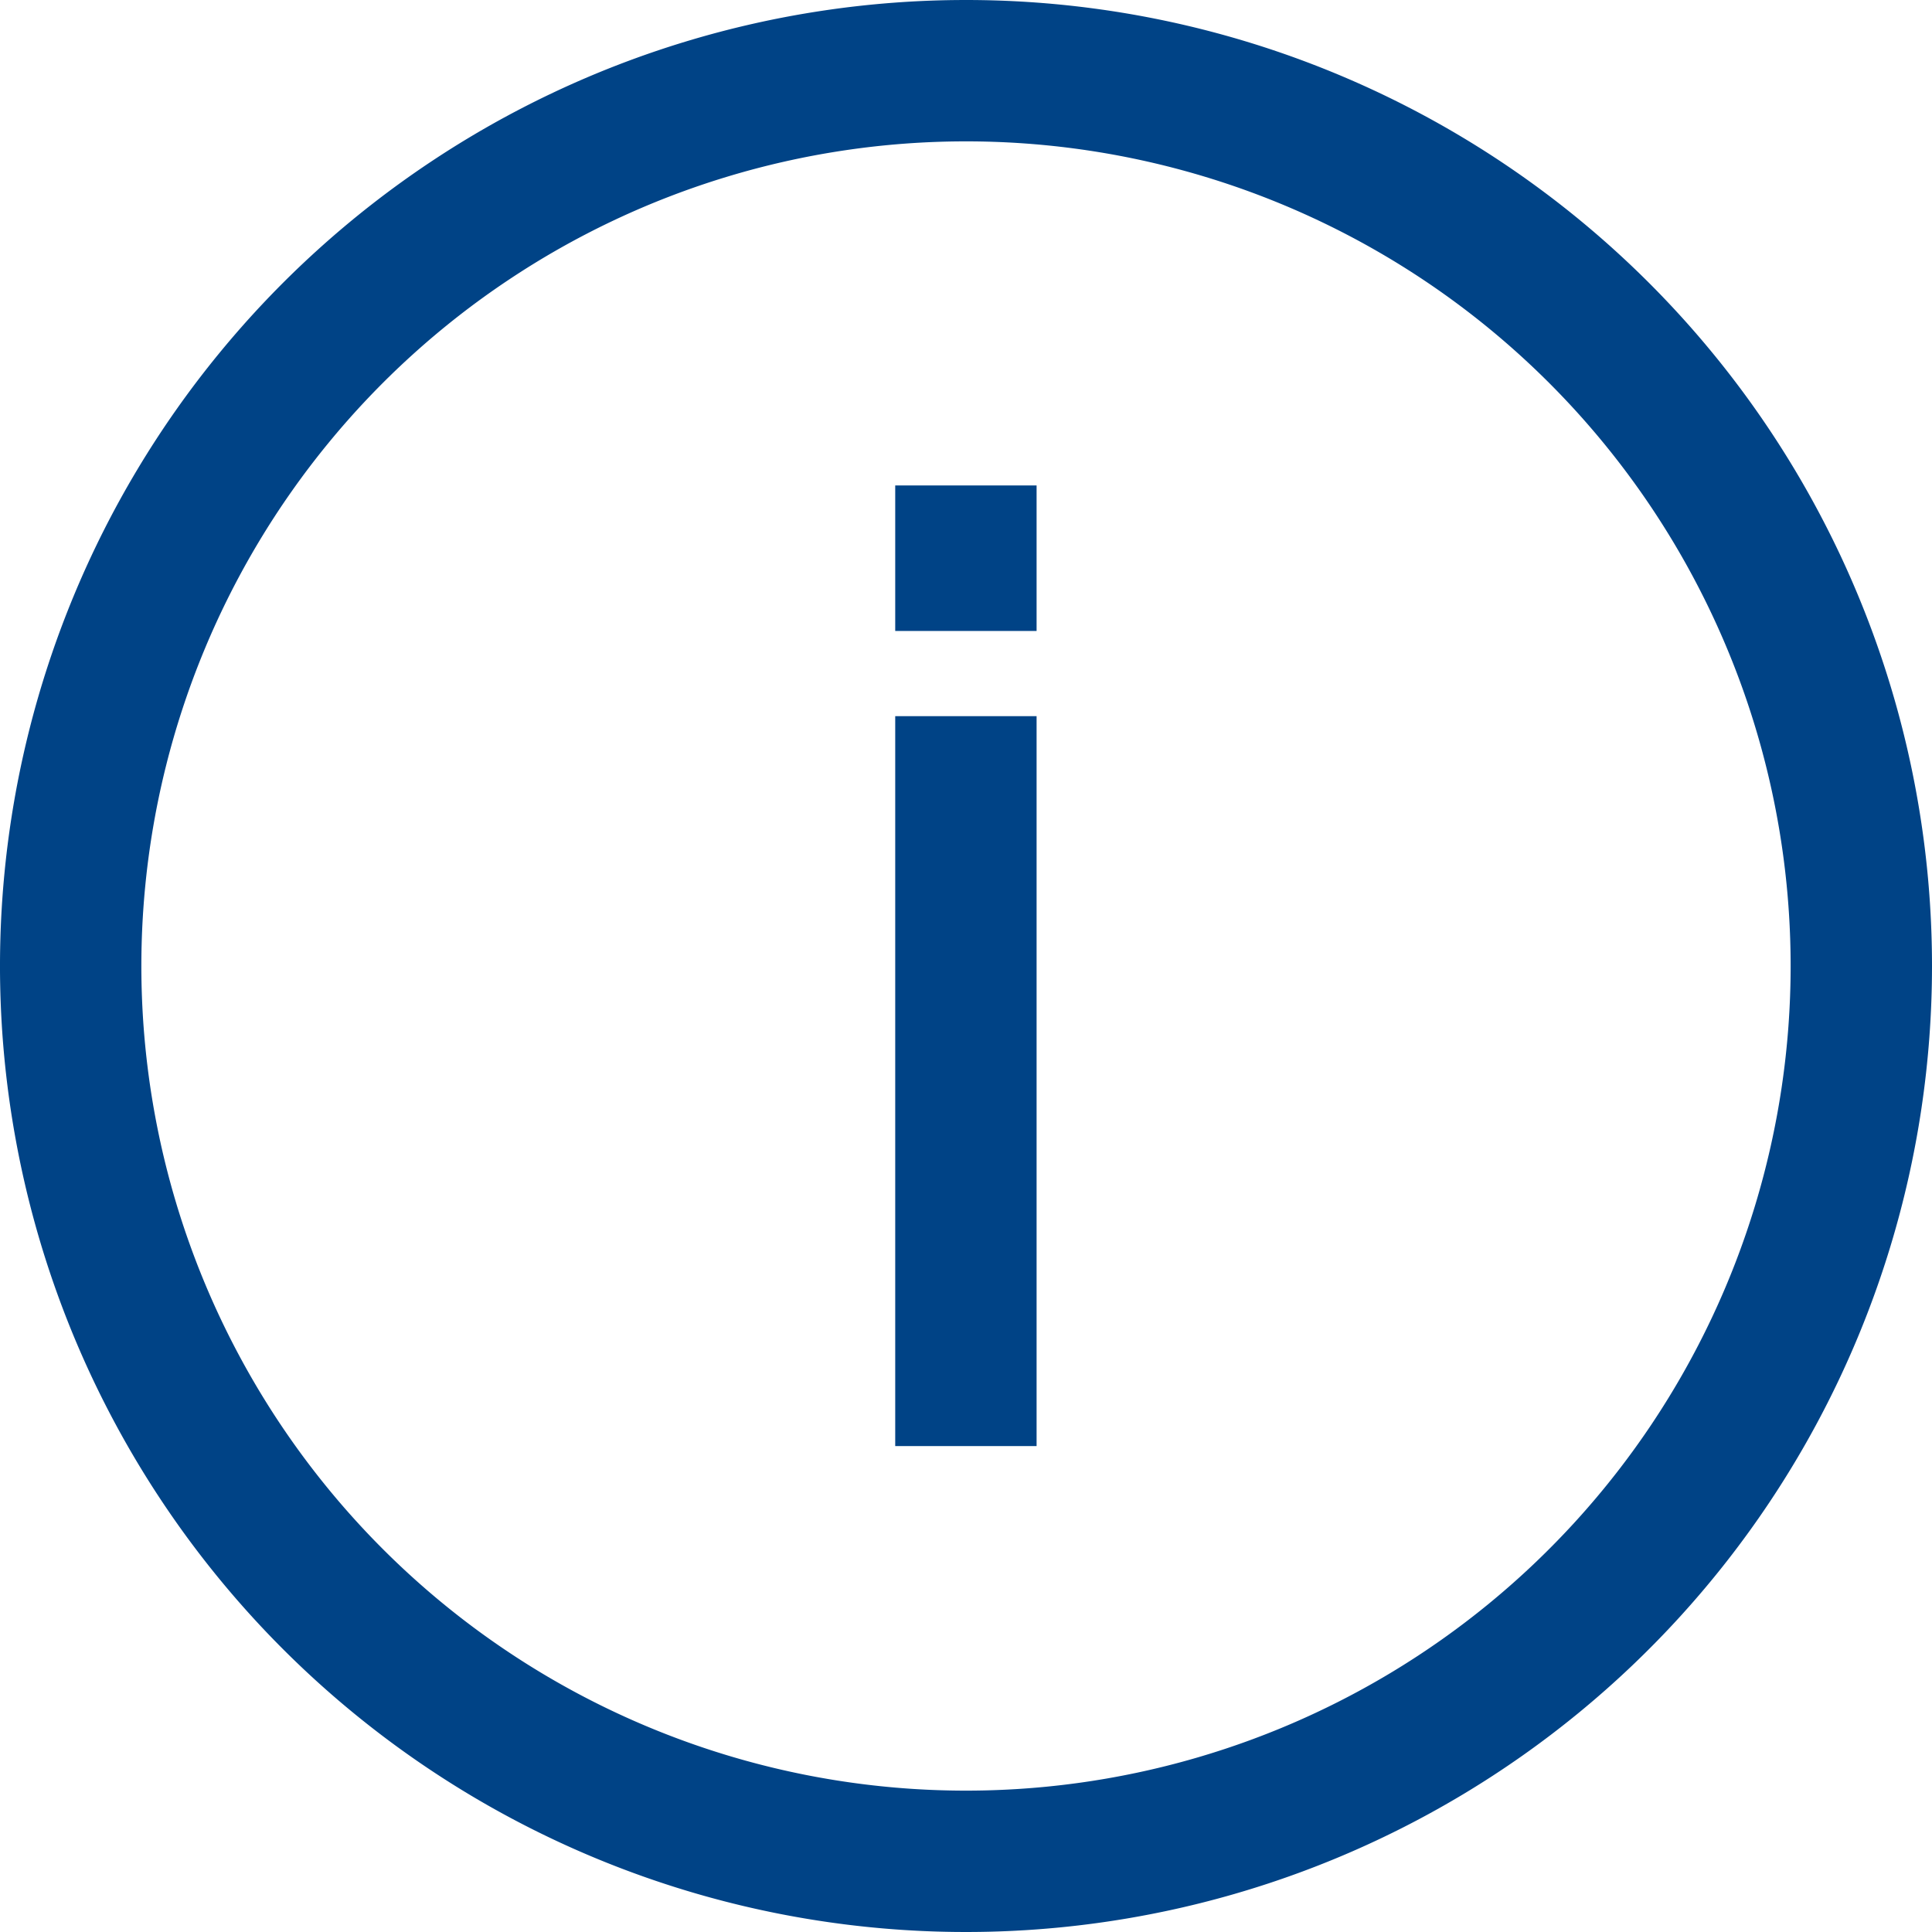
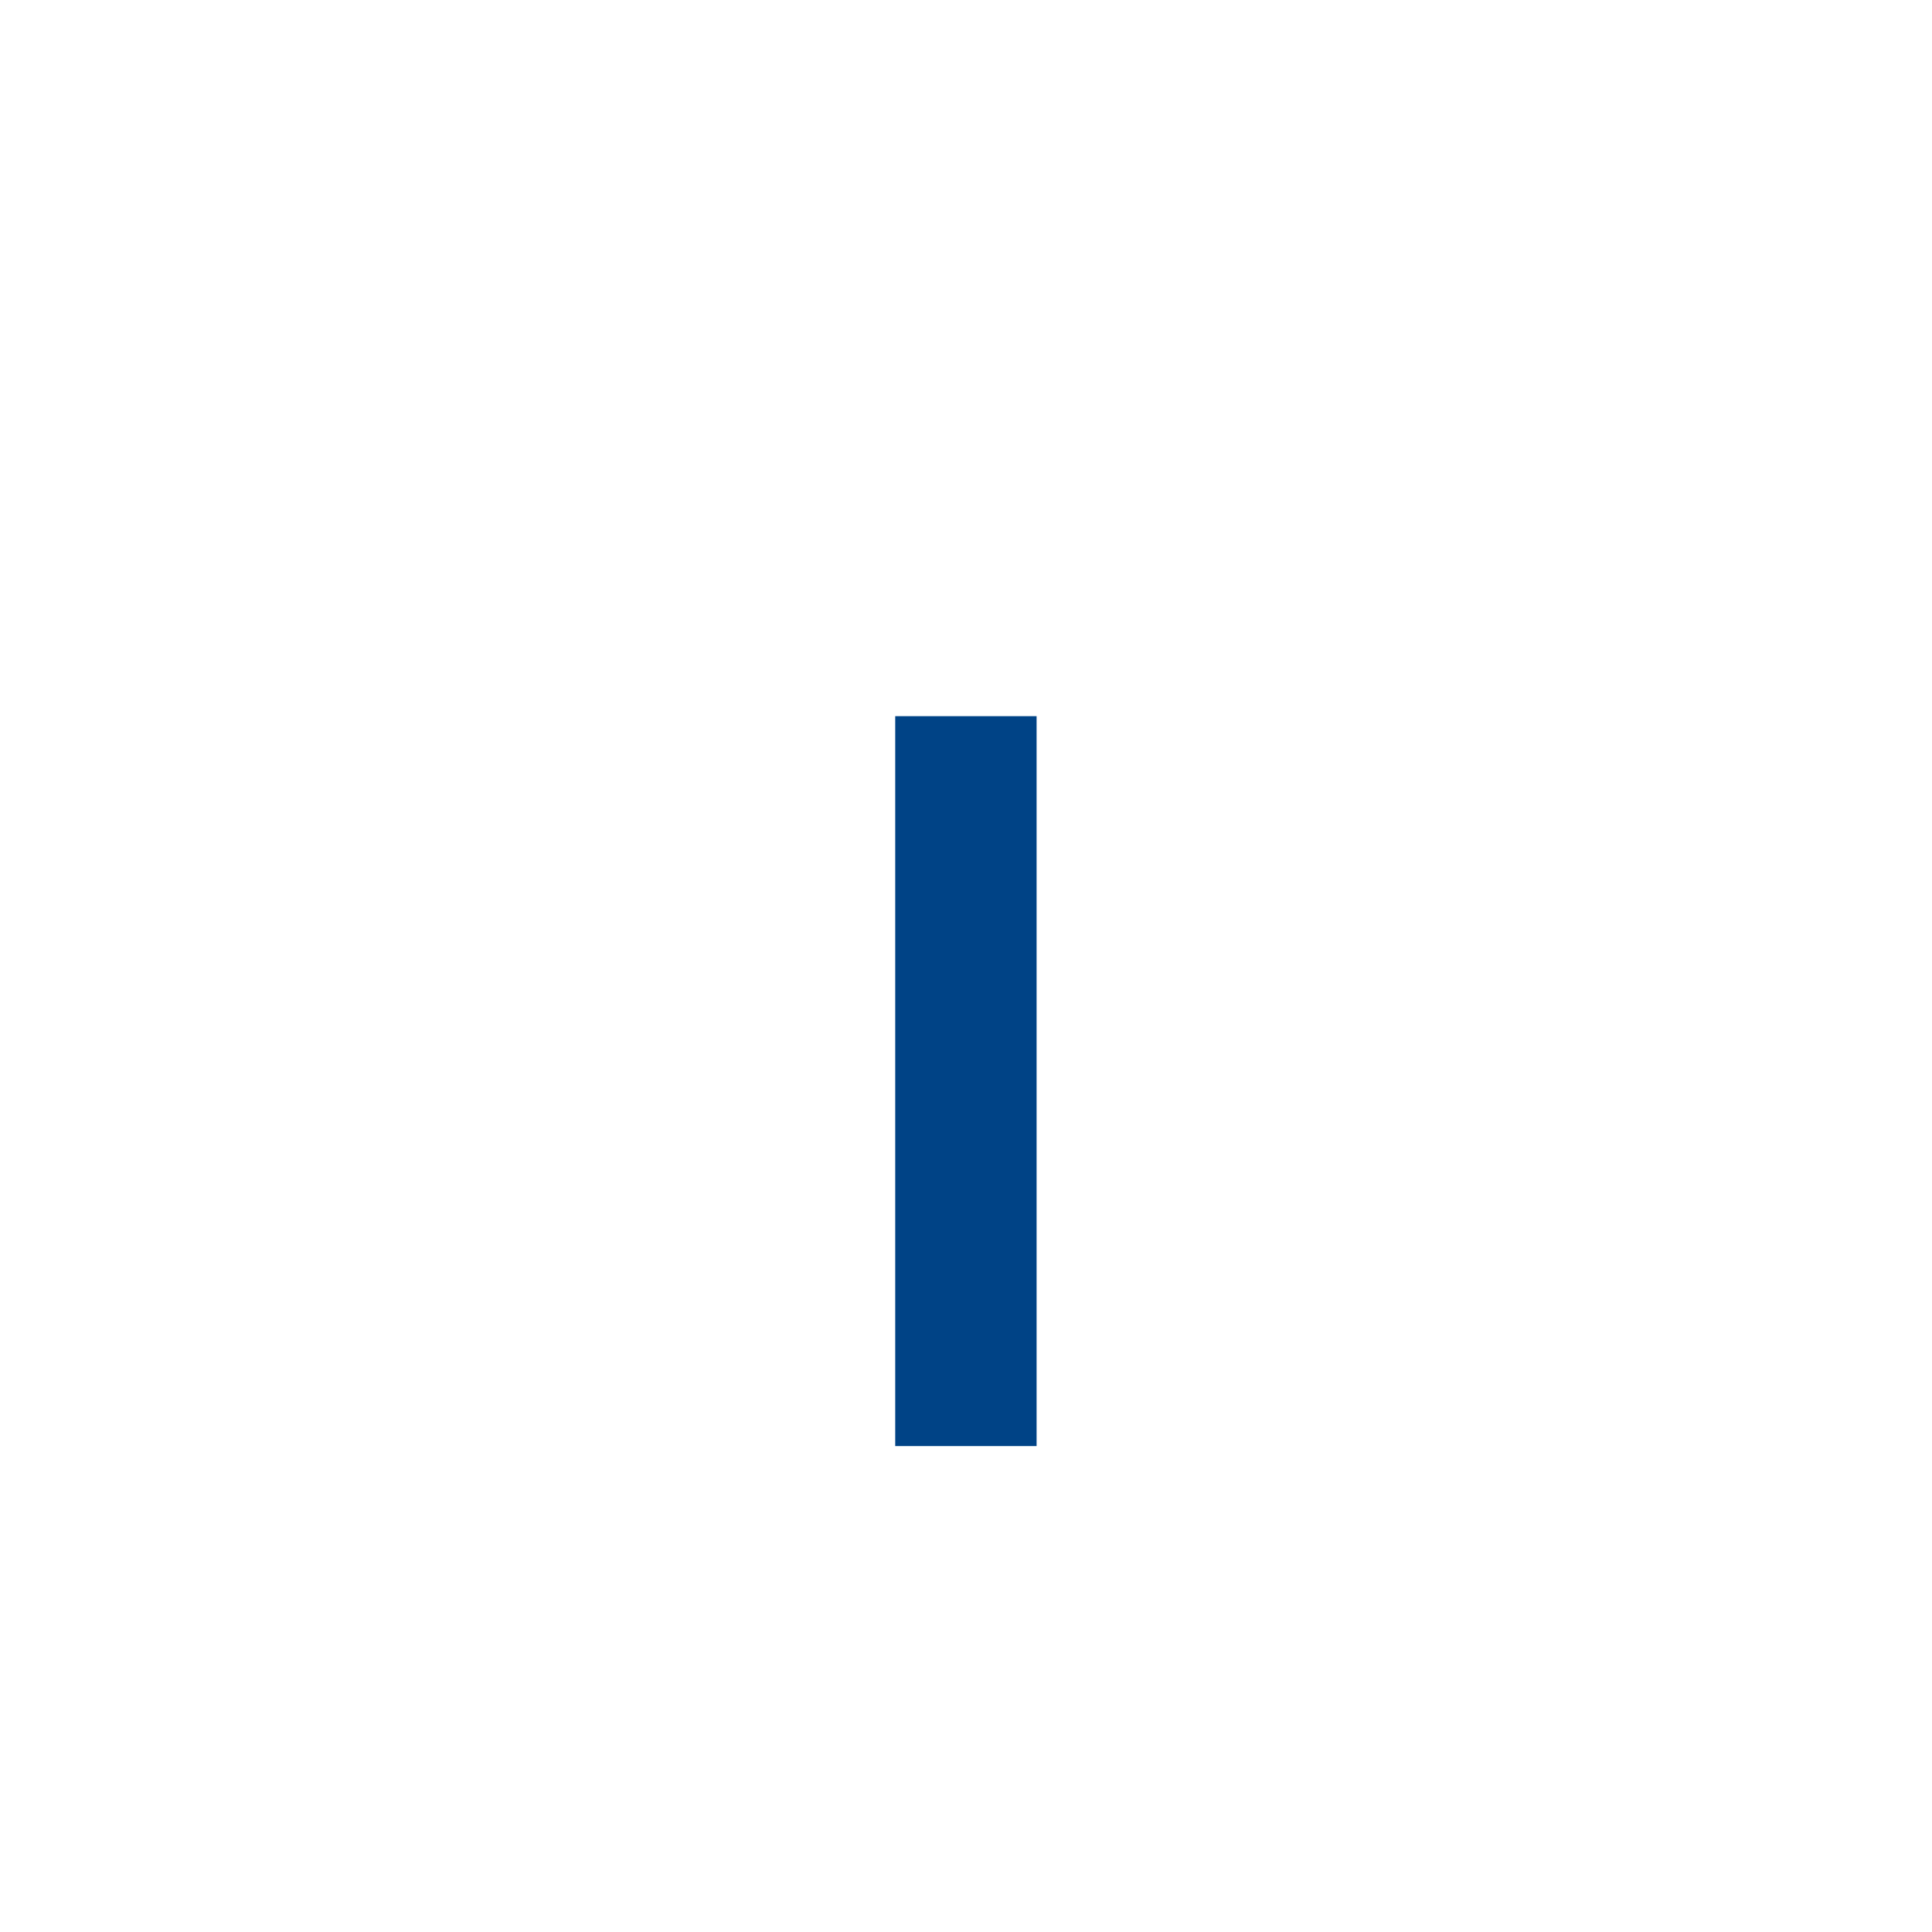
<svg xmlns="http://www.w3.org/2000/svg" width="20.5" height="20.5" viewBox="0 0 20.5 20.5">
  <g id="Group_2533" data-name="Group 2533" transform="translate(0.75 0.75)">
-     <path id="Path_2821" data-name="Path 2821" d="M223.672,213.442a9.5,9.5,0,1,1-9.5-9.5A9.5,9.5,0,0,1,223.672,213.442Z" transform="translate(-204.672 -203.942)" fill="none" stroke="#004386" stroke-width="1.5" />
-     <line id="Line_1691" data-name="Line 1691" y2="1.544" transform="translate(9.499 4.401)" fill="none" stroke="#004386" stroke-width="1.5" />
    <line id="Line_1692" data-name="Line 1692" y2="7.745" transform="translate(9.499 6.849)" fill="none" stroke="#004386" stroke-width="1.5" />
  </g>
</svg>